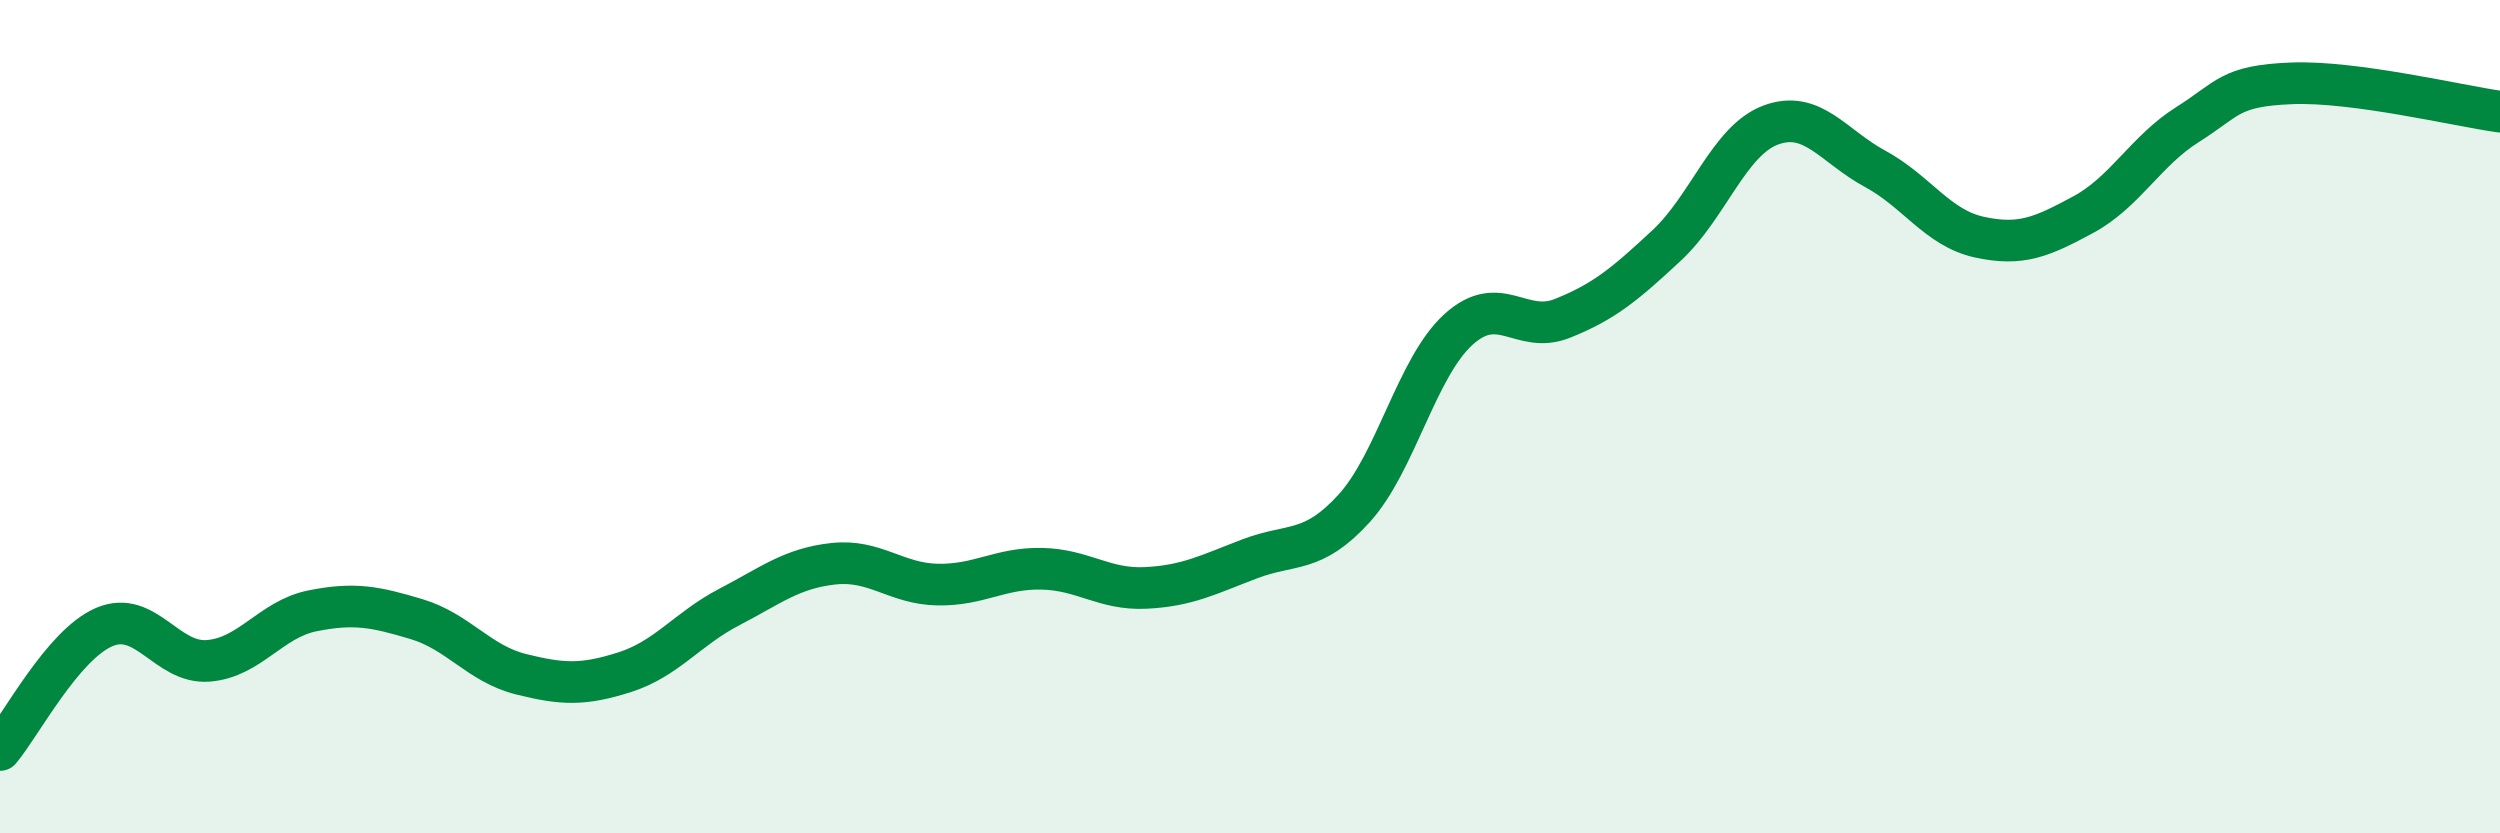
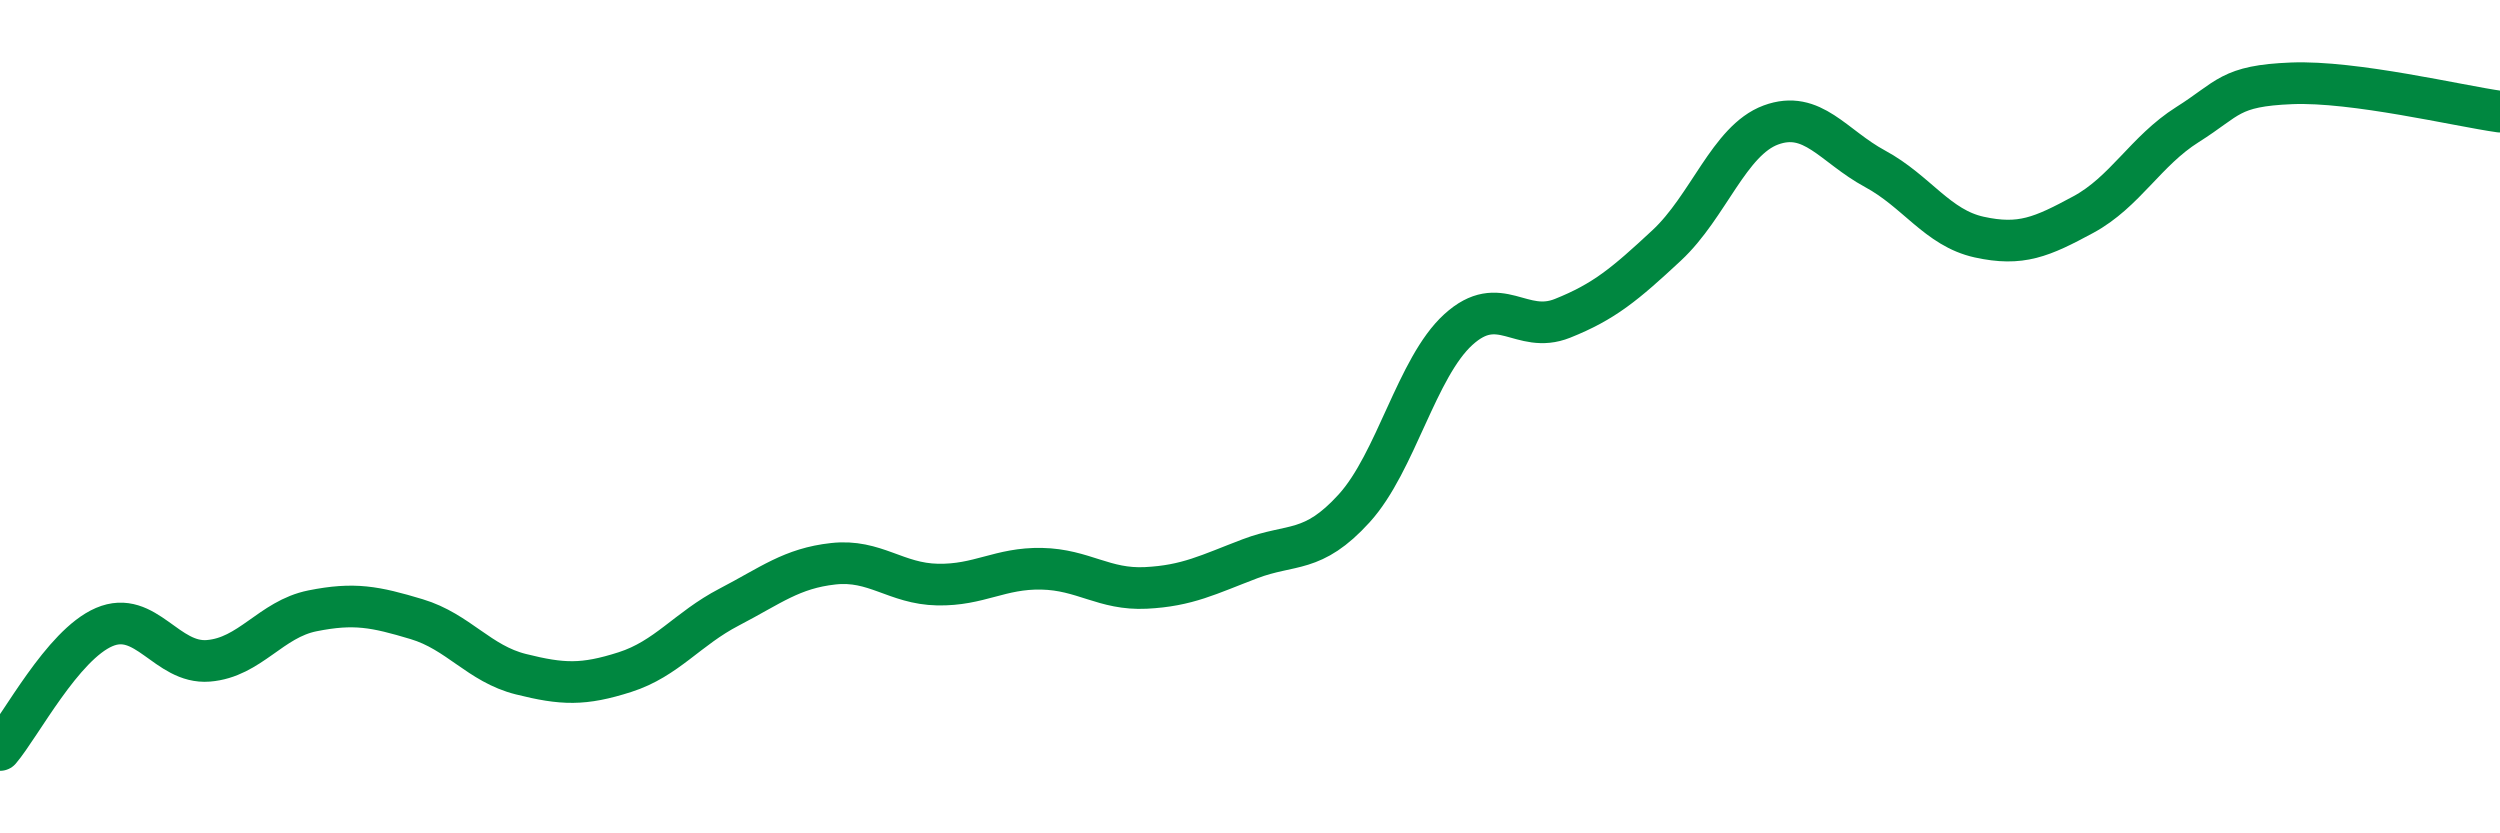
<svg xmlns="http://www.w3.org/2000/svg" width="60" height="20" viewBox="0 0 60 20">
-   <path d="M 0,18 C 0.5,17.41 1.5,15.48 2.5,15.05 C 3.5,14.62 4,15.94 5,15.86 C 6,15.78 6.5,14.86 7.5,14.66 C 8.5,14.46 9,14.56 10,14.86 C 11,15.16 11.5,15.93 12.5,16.18 C 13.5,16.43 14,16.45 15,16.13 C 16,15.81 16.5,15.09 17.5,14.57 C 18.5,14.05 19,13.64 20,13.53 C 21,13.42 21.5,14.01 22.5,14.03 C 23.5,14.05 24,13.63 25,13.65 C 26,13.67 26.5,14.16 27.5,14.11 C 28.5,14.06 29,13.79 30,13.41 C 31,13.03 31.5,13.3 32.5,12.2 C 33.5,11.1 34,8.82 35,7.91 C 36,7 36.5,8.04 37.5,7.64 C 38.5,7.24 39,6.82 40,5.89 C 41,4.96 41.5,3.37 42.5,3 C 43.5,2.63 44,3.51 45,4.05 C 46,4.59 46.5,5.47 47.5,5.69 C 48.5,5.91 49,5.69 50,5.15 C 51,4.61 51.5,3.62 52.5,2.99 C 53.5,2.36 53.5,2.06 55,2 C 56.5,1.94 59,2.54 60,2.68L60 20L0 20Z" fill="#008740" opacity="0.1" stroke-linecap="round" stroke-linejoin="round" />
  <path d="M 0,18 C 0.5,17.41 1.5,15.48 2.5,15.05 C 3.5,14.62 4,15.94 5,15.86 C 6,15.78 6.5,14.86 7.5,14.66 C 8.5,14.46 9,14.56 10,14.86 C 11,15.16 11.5,15.93 12.5,16.18 C 13.5,16.43 14,16.45 15,16.13 C 16,15.81 16.5,15.09 17.5,14.57 C 18.5,14.05 19,13.64 20,13.53 C 21,13.42 21.5,14.01 22.5,14.03 C 23.5,14.05 24,13.63 25,13.65 C 26,13.67 26.5,14.16 27.5,14.11 C 28.5,14.06 29,13.79 30,13.41 C 31,13.03 31.5,13.3 32.5,12.2 C 33.5,11.1 34,8.82 35,7.91 C 36,7 36.5,8.04 37.5,7.64 C 38.5,7.24 39,6.82 40,5.89 C 41,4.96 41.5,3.37 42.5,3 C 43.5,2.63 44,3.51 45,4.05 C 46,4.59 46.5,5.47 47.5,5.69 C 48.5,5.91 49,5.69 50,5.15 C 51,4.61 51.5,3.62 52.5,2.99 C 53.5,2.36 53.5,2.06 55,2 C 56.5,1.94 59,2.54 60,2.68" stroke="#008740" stroke-width="1" fill="none" stroke-linecap="round" stroke-linejoin="round" />
</svg>